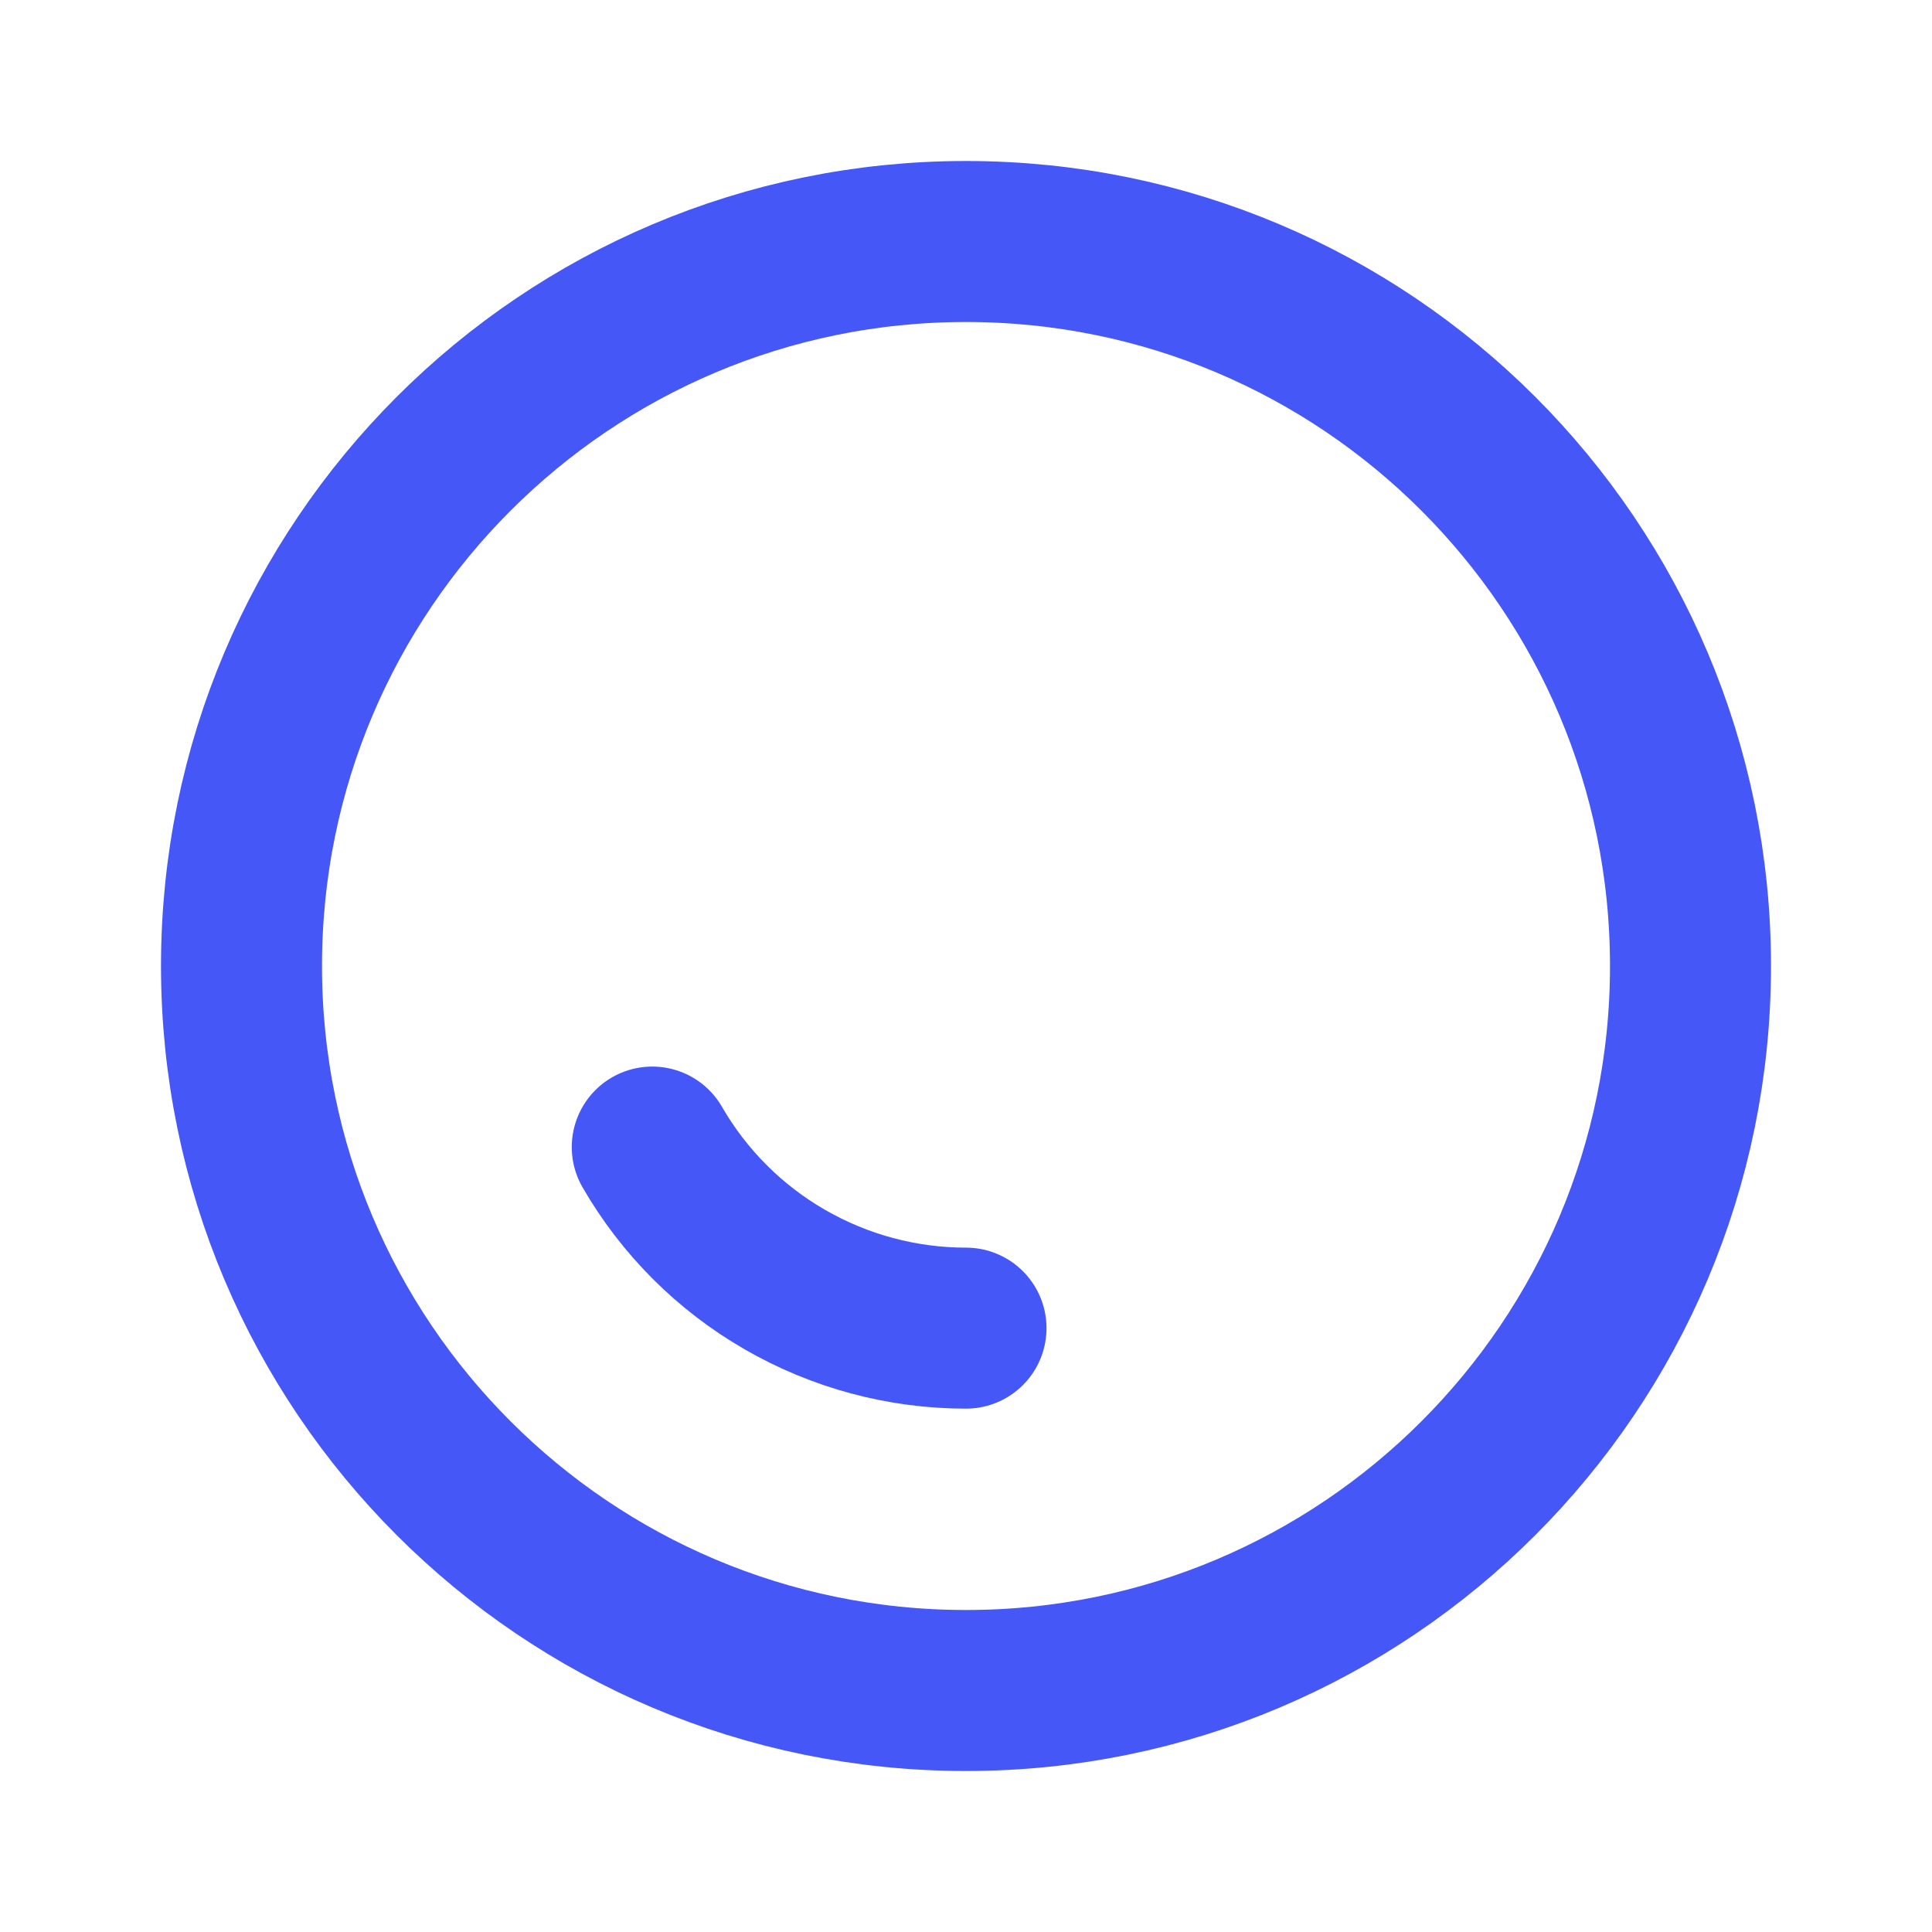
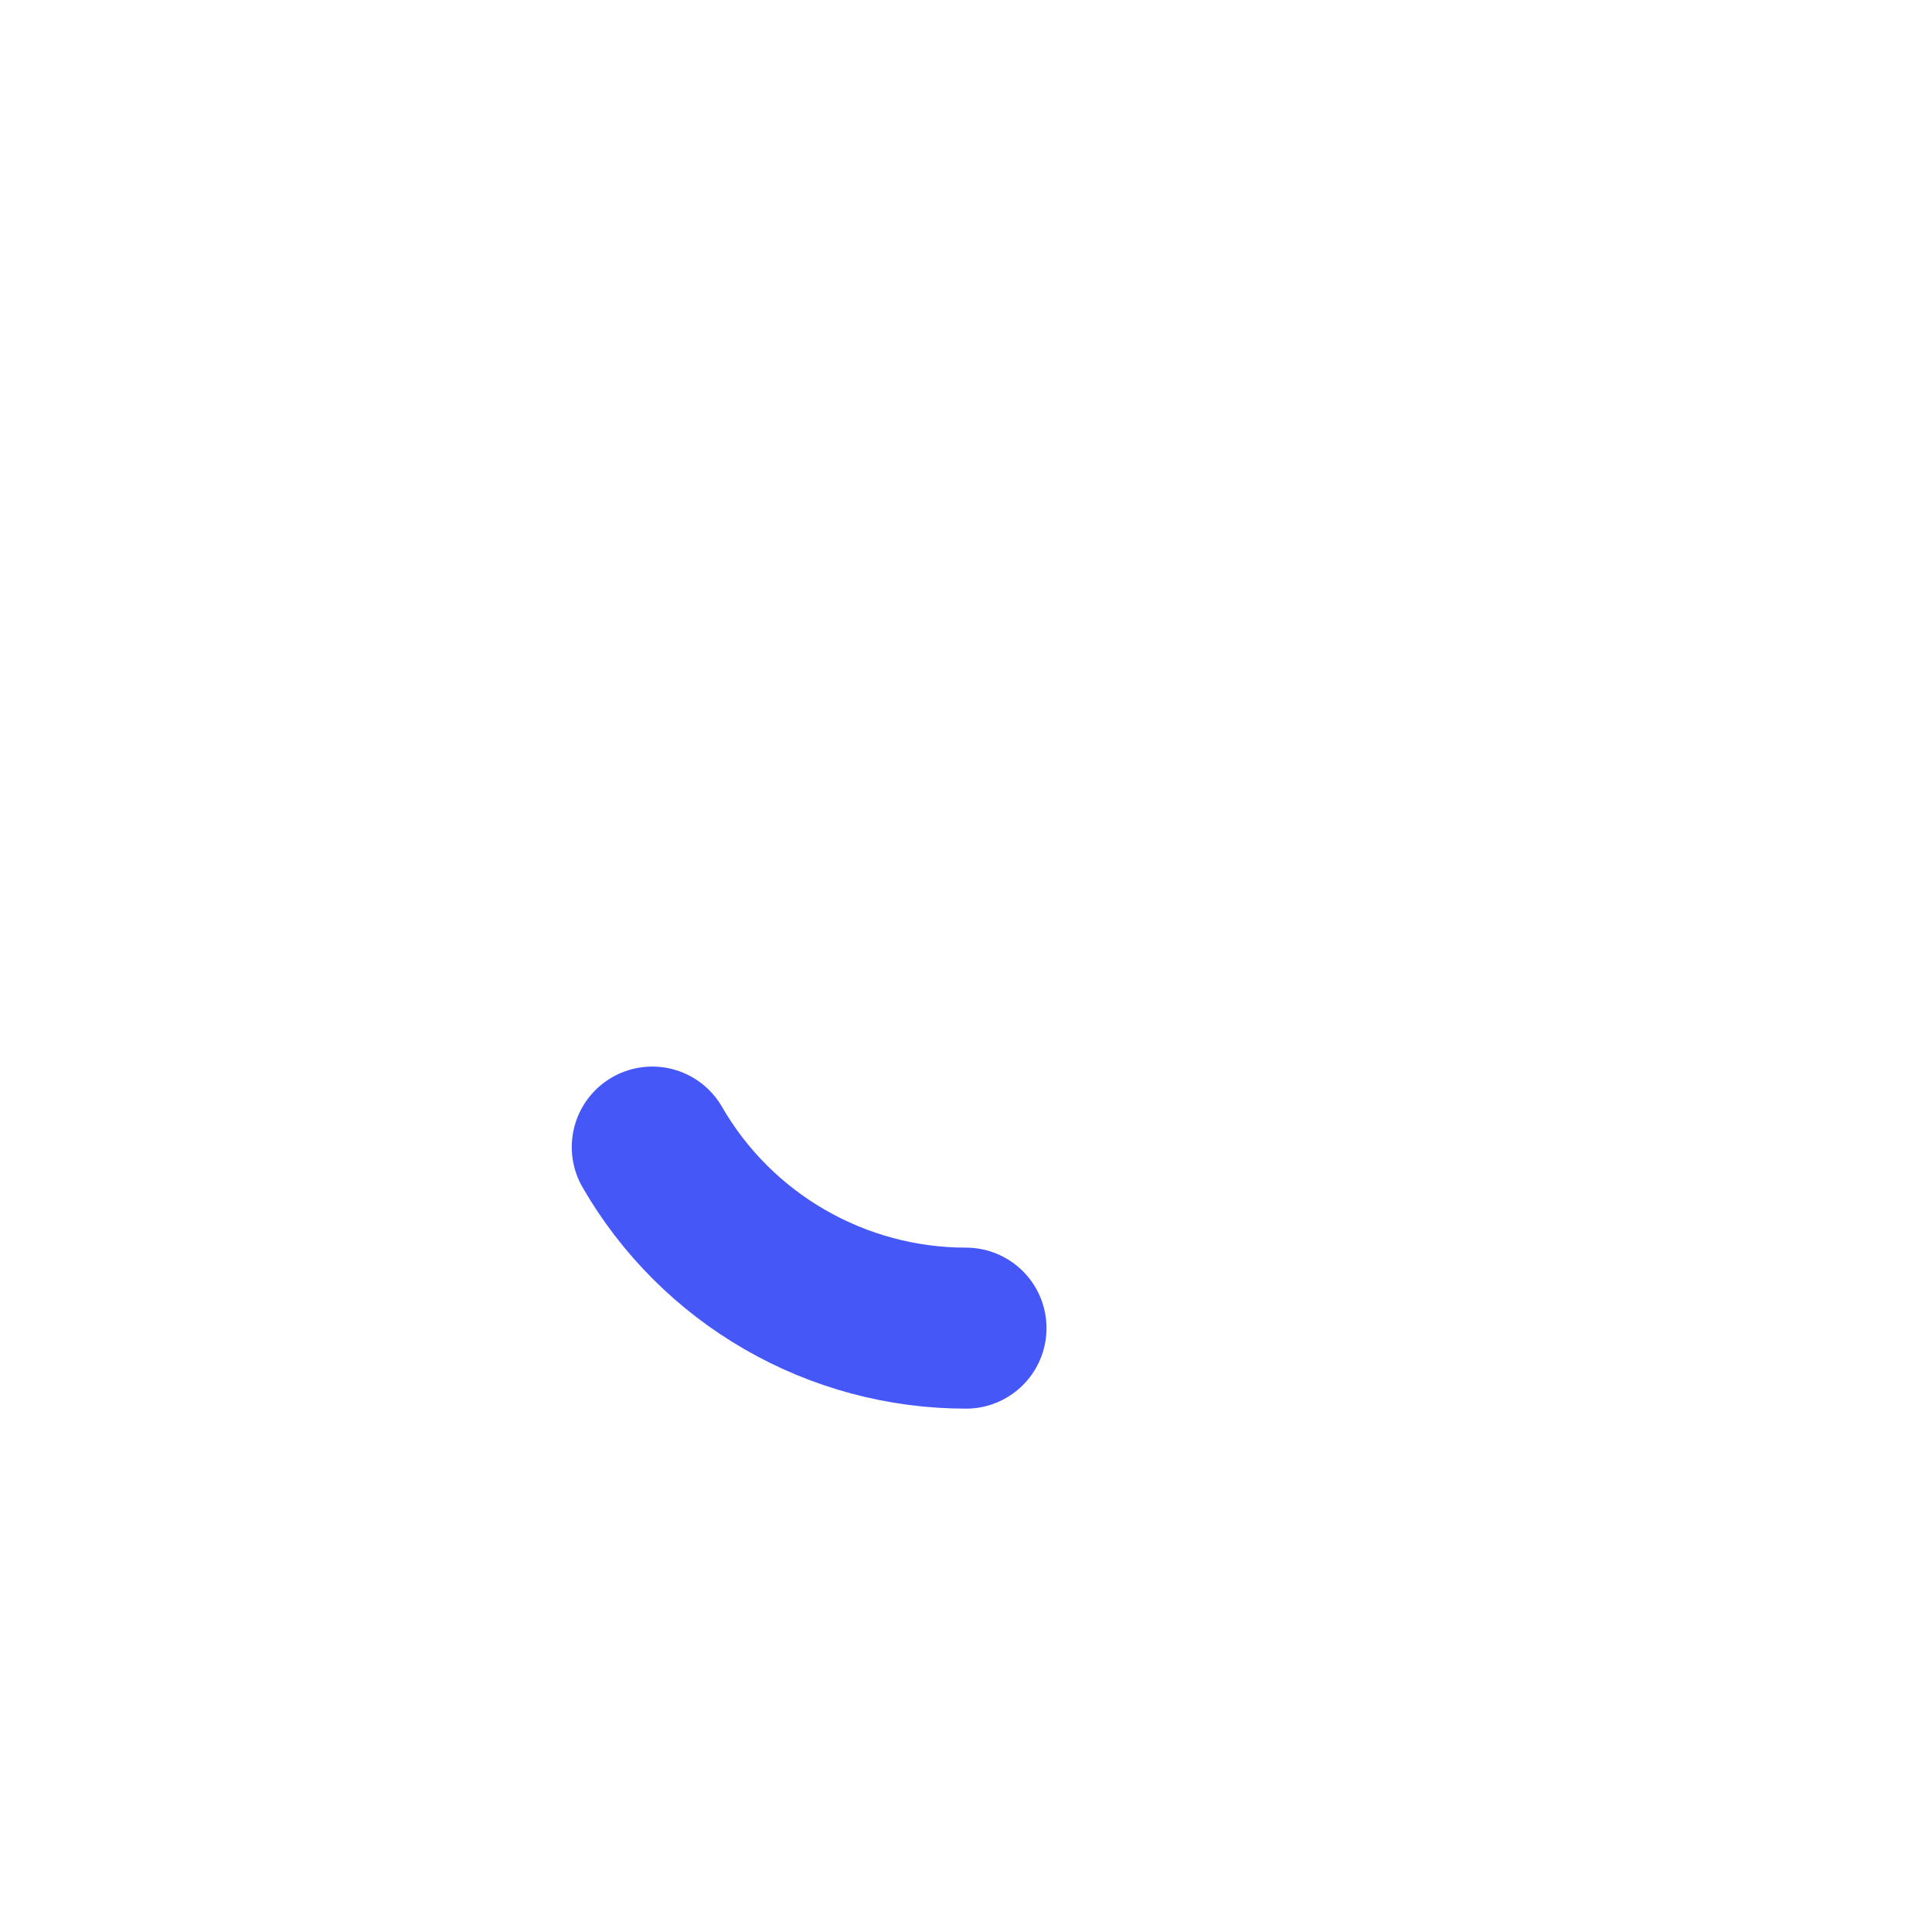
<svg xmlns="http://www.w3.org/2000/svg" width="18" height="18" viewBox="0 0 18 18" fill="none">
-   <path d="M9 15.75C12.728 15.75 15.75 12.728 15.75 9C15.75 5.272 12.728 2.25 9 2.25C5.272 2.25 2.25 5.272 2.25 9C2.25 12.728 5.272 15.75 9 15.75Z" stroke="#4557F6" stroke-width="1.5" stroke-linecap="round" stroke-linejoin="round" />
  <path d="M9 12.374C8.408 12.374 7.826 12.218 7.313 11.922C6.799 11.626 6.373 11.2 6.077 10.687" stroke="#4557F6" stroke-width="1.5" stroke-linecap="round" stroke-linejoin="round" />
</svg>